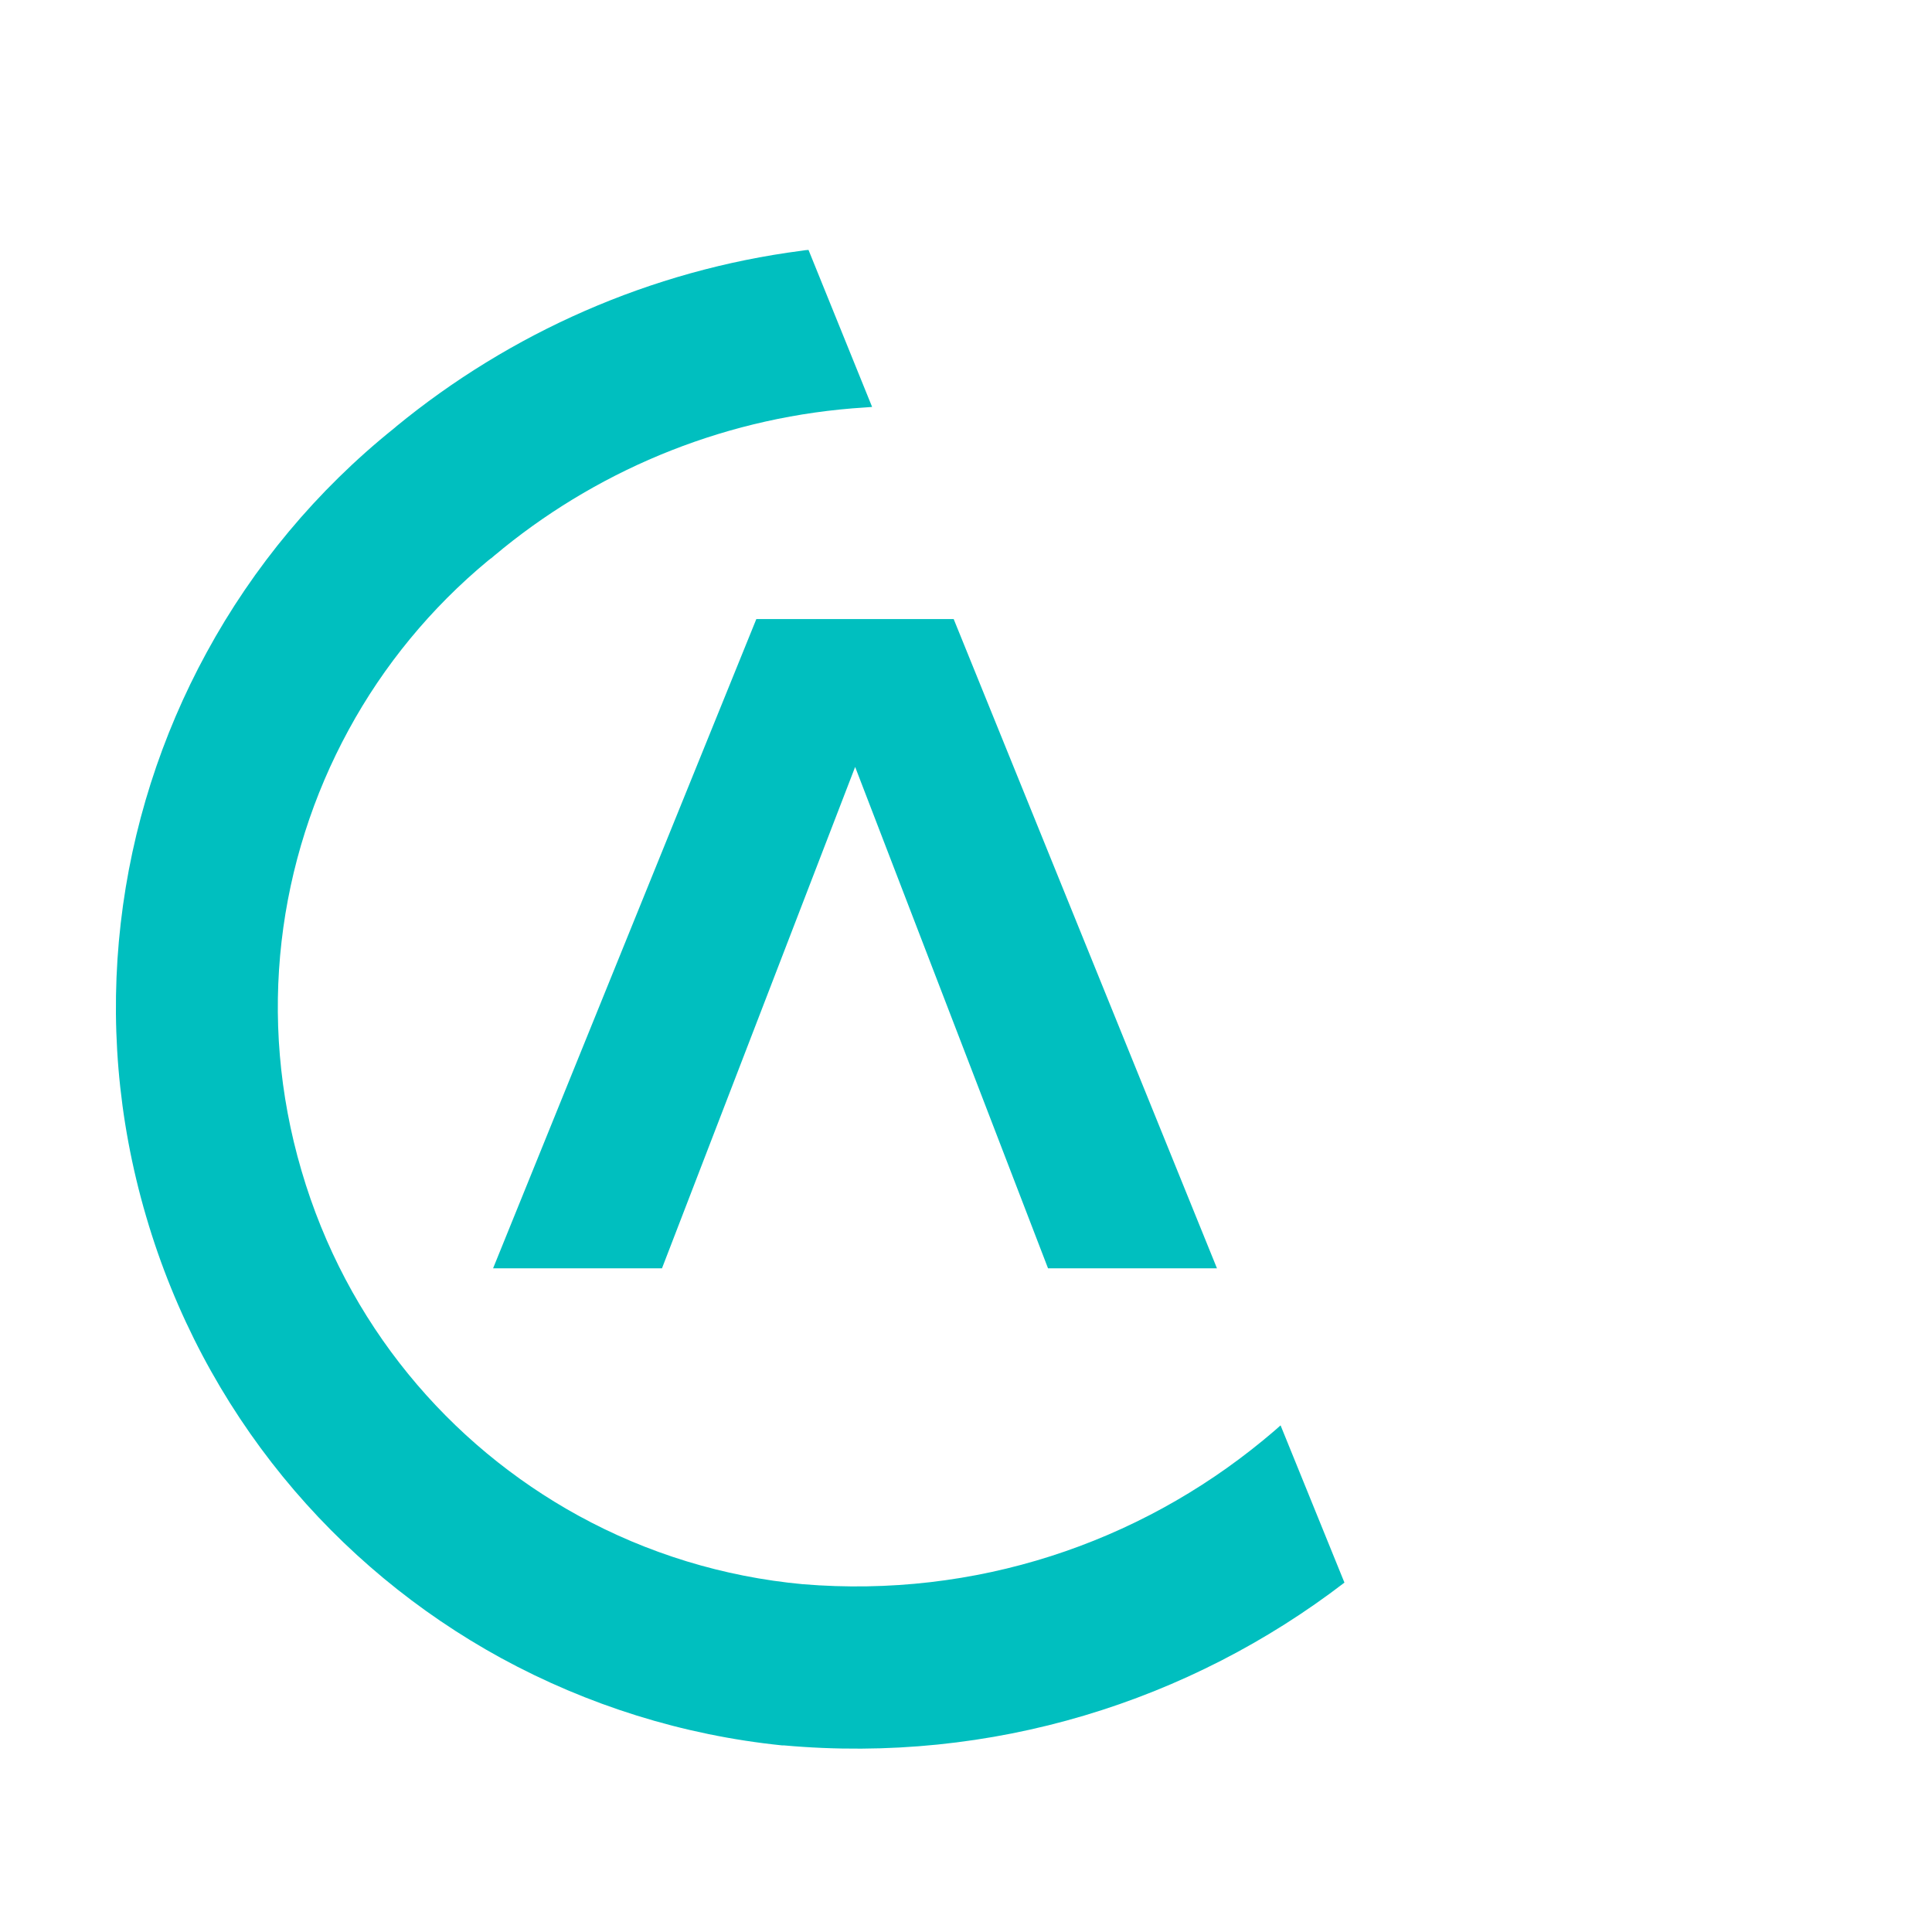
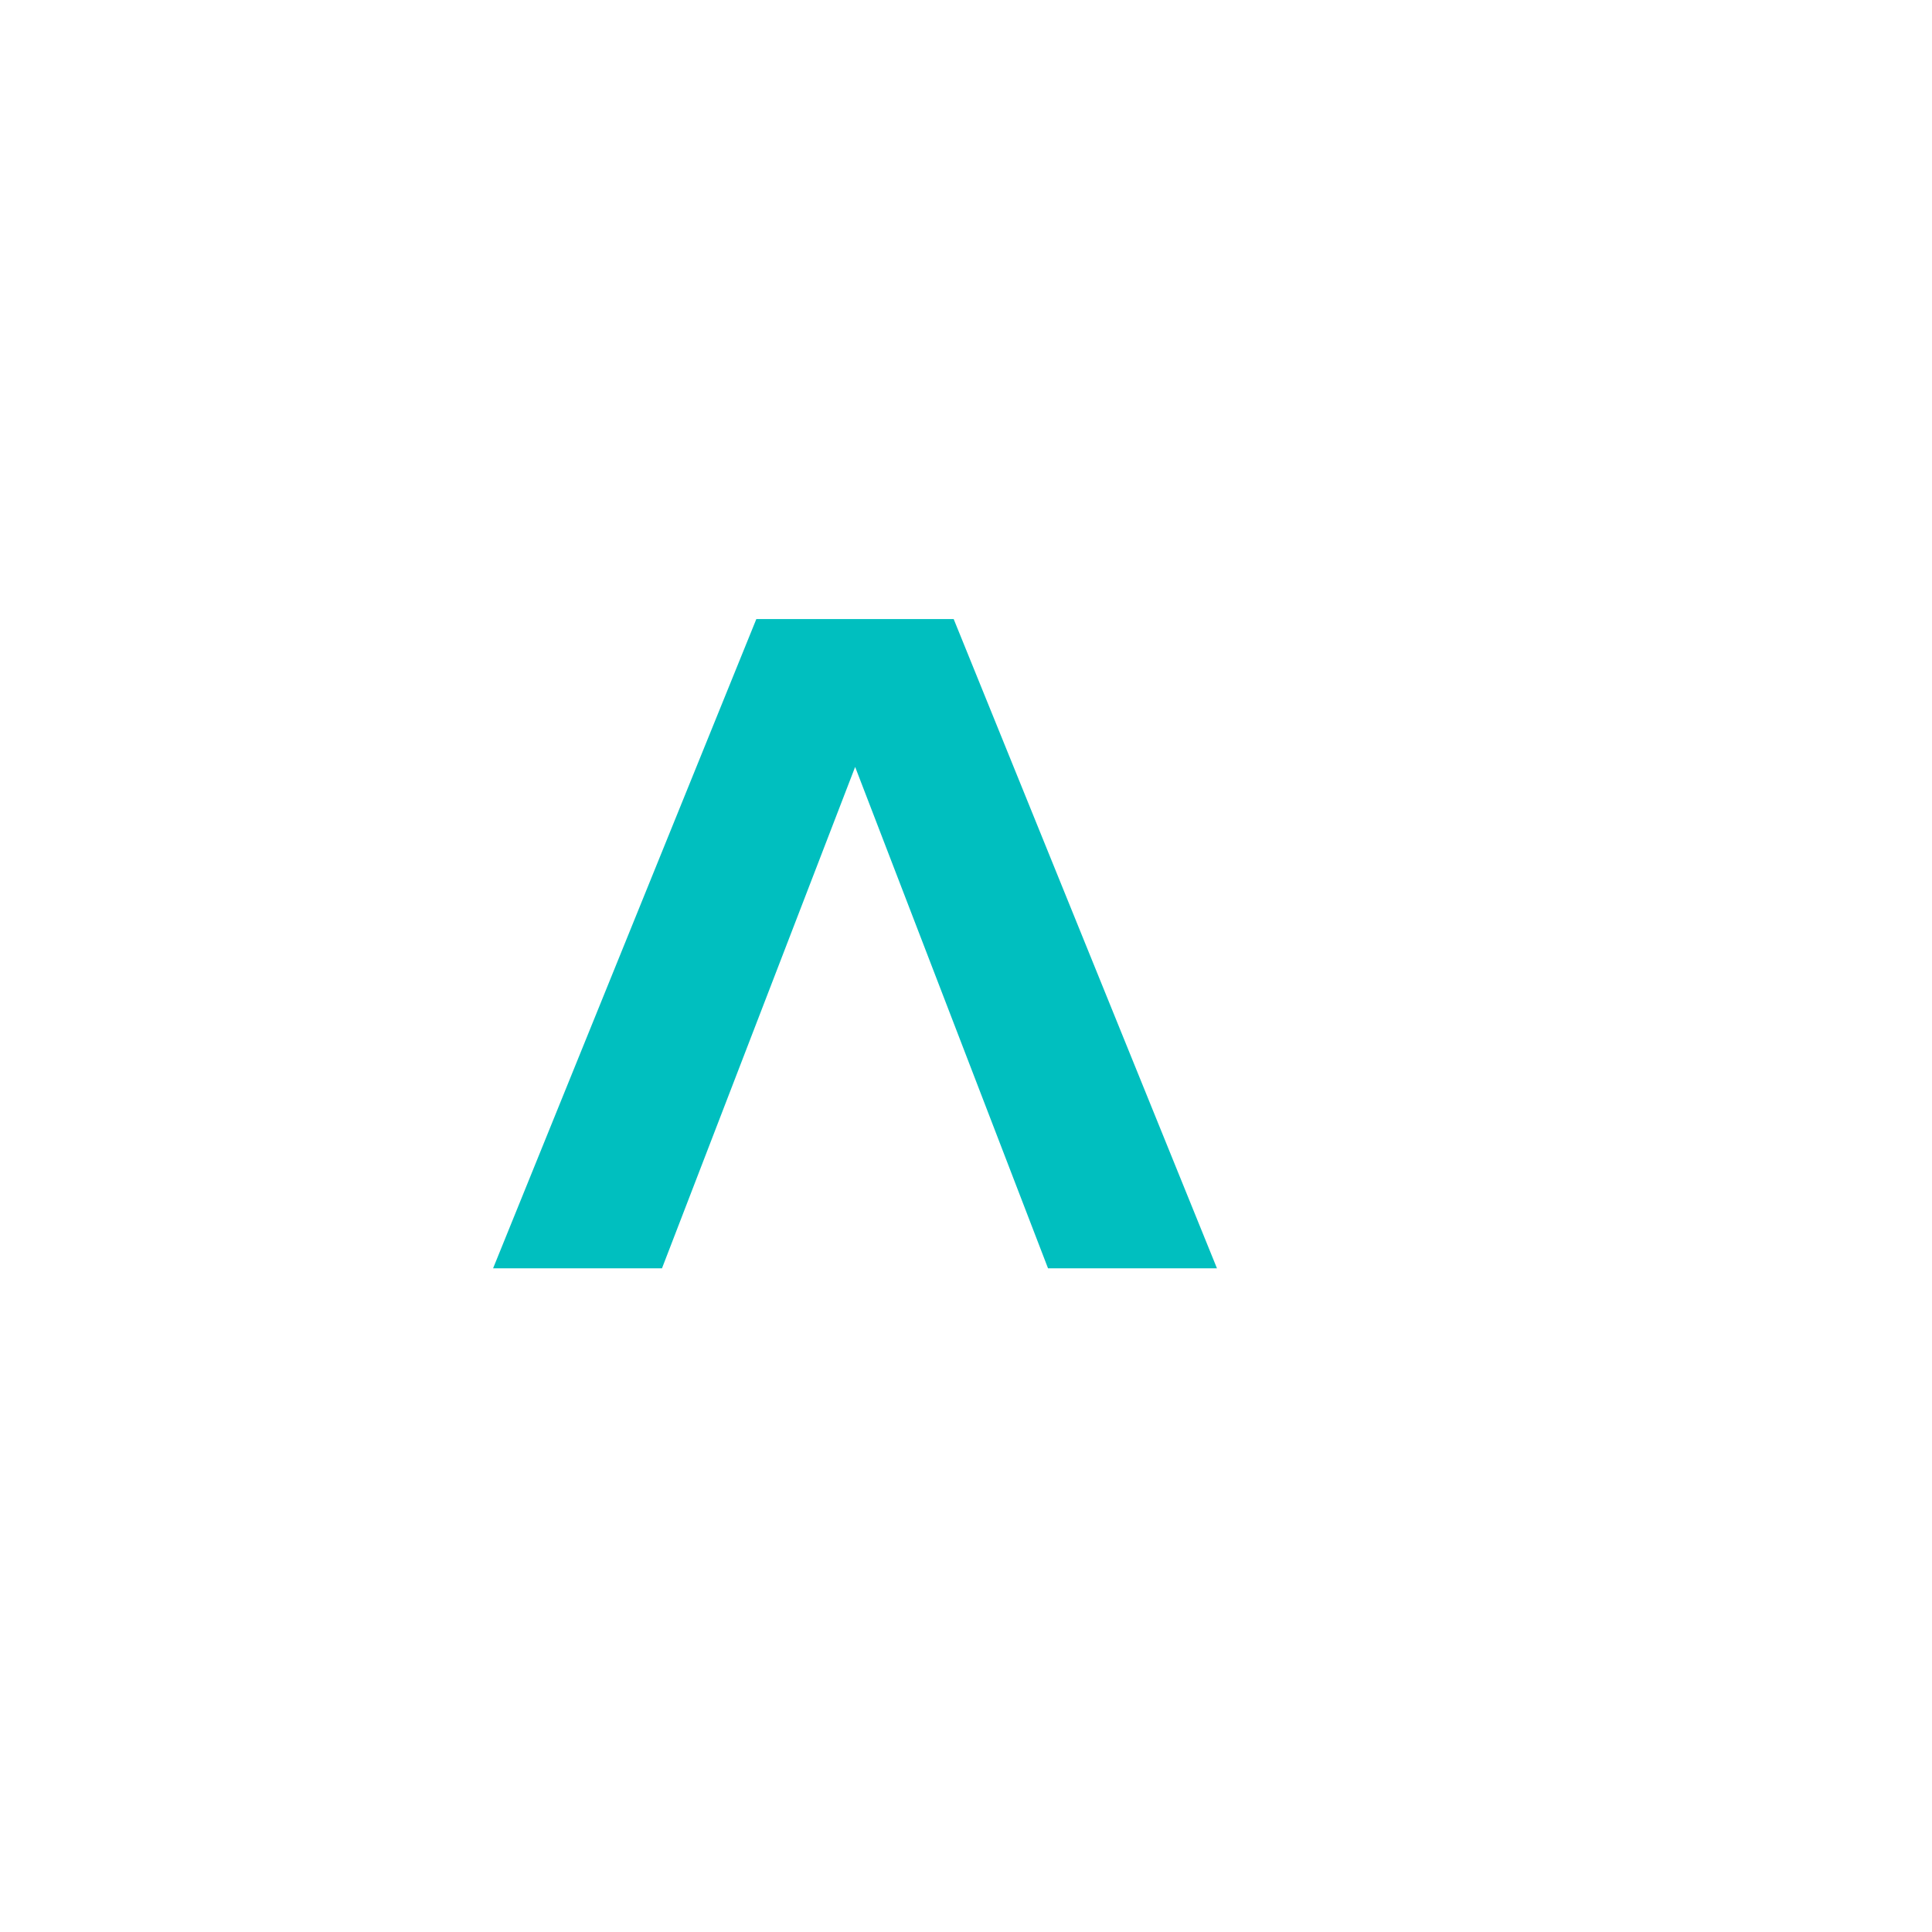
<svg xmlns="http://www.w3.org/2000/svg" width="50" height="50" viewBox="0 0 50 50" fill="none">
  <path d="M24.681 16.021H19.574L12.761 32.824H17.132L22.131 19.848L27.123 32.824H31.495L24.681 16.021Z" fill="#00BFBF" />
-   <path d="M20.283 45.17H20.235C17.672 44.907 15.203 44.129 12.97 42.912C8.672 40.559 5.266 36.556 3.781 31.478C2.29 26.401 2.999 21.194 5.347 16.887C6.554 14.669 8.2 12.688 10.197 11.086L10.238 11.052C10.238 11.052 10.238 11.052 10.244 11.045C13.199 8.618 16.829 6.995 20.755 6.488C20.775 6.481 20.903 6.468 20.924 6.468L22.57 10.531C22.549 10.531 22.415 10.545 22.387 10.545C18.886 10.761 15.634 12.08 13.024 14.189C12.983 14.223 12.943 14.257 12.902 14.291C12.835 14.345 12.767 14.399 12.707 14.453H12.7L12.686 14.466C12.666 14.48 12.653 14.494 12.633 14.507C11.155 15.731 9.927 17.225 9.023 18.889C7.188 22.256 6.635 26.326 7.802 30.295C8.963 34.264 11.62 37.388 14.973 39.227C16.748 40.201 18.724 40.809 20.775 40.999C25.248 41.37 29.458 39.93 32.682 37.28C32.837 37.151 32.993 37.023 33.141 36.888L34.794 40.958C30.793 44.028 25.68 45.657 20.283 45.17Z" fill="#00BFBF" />
</svg>